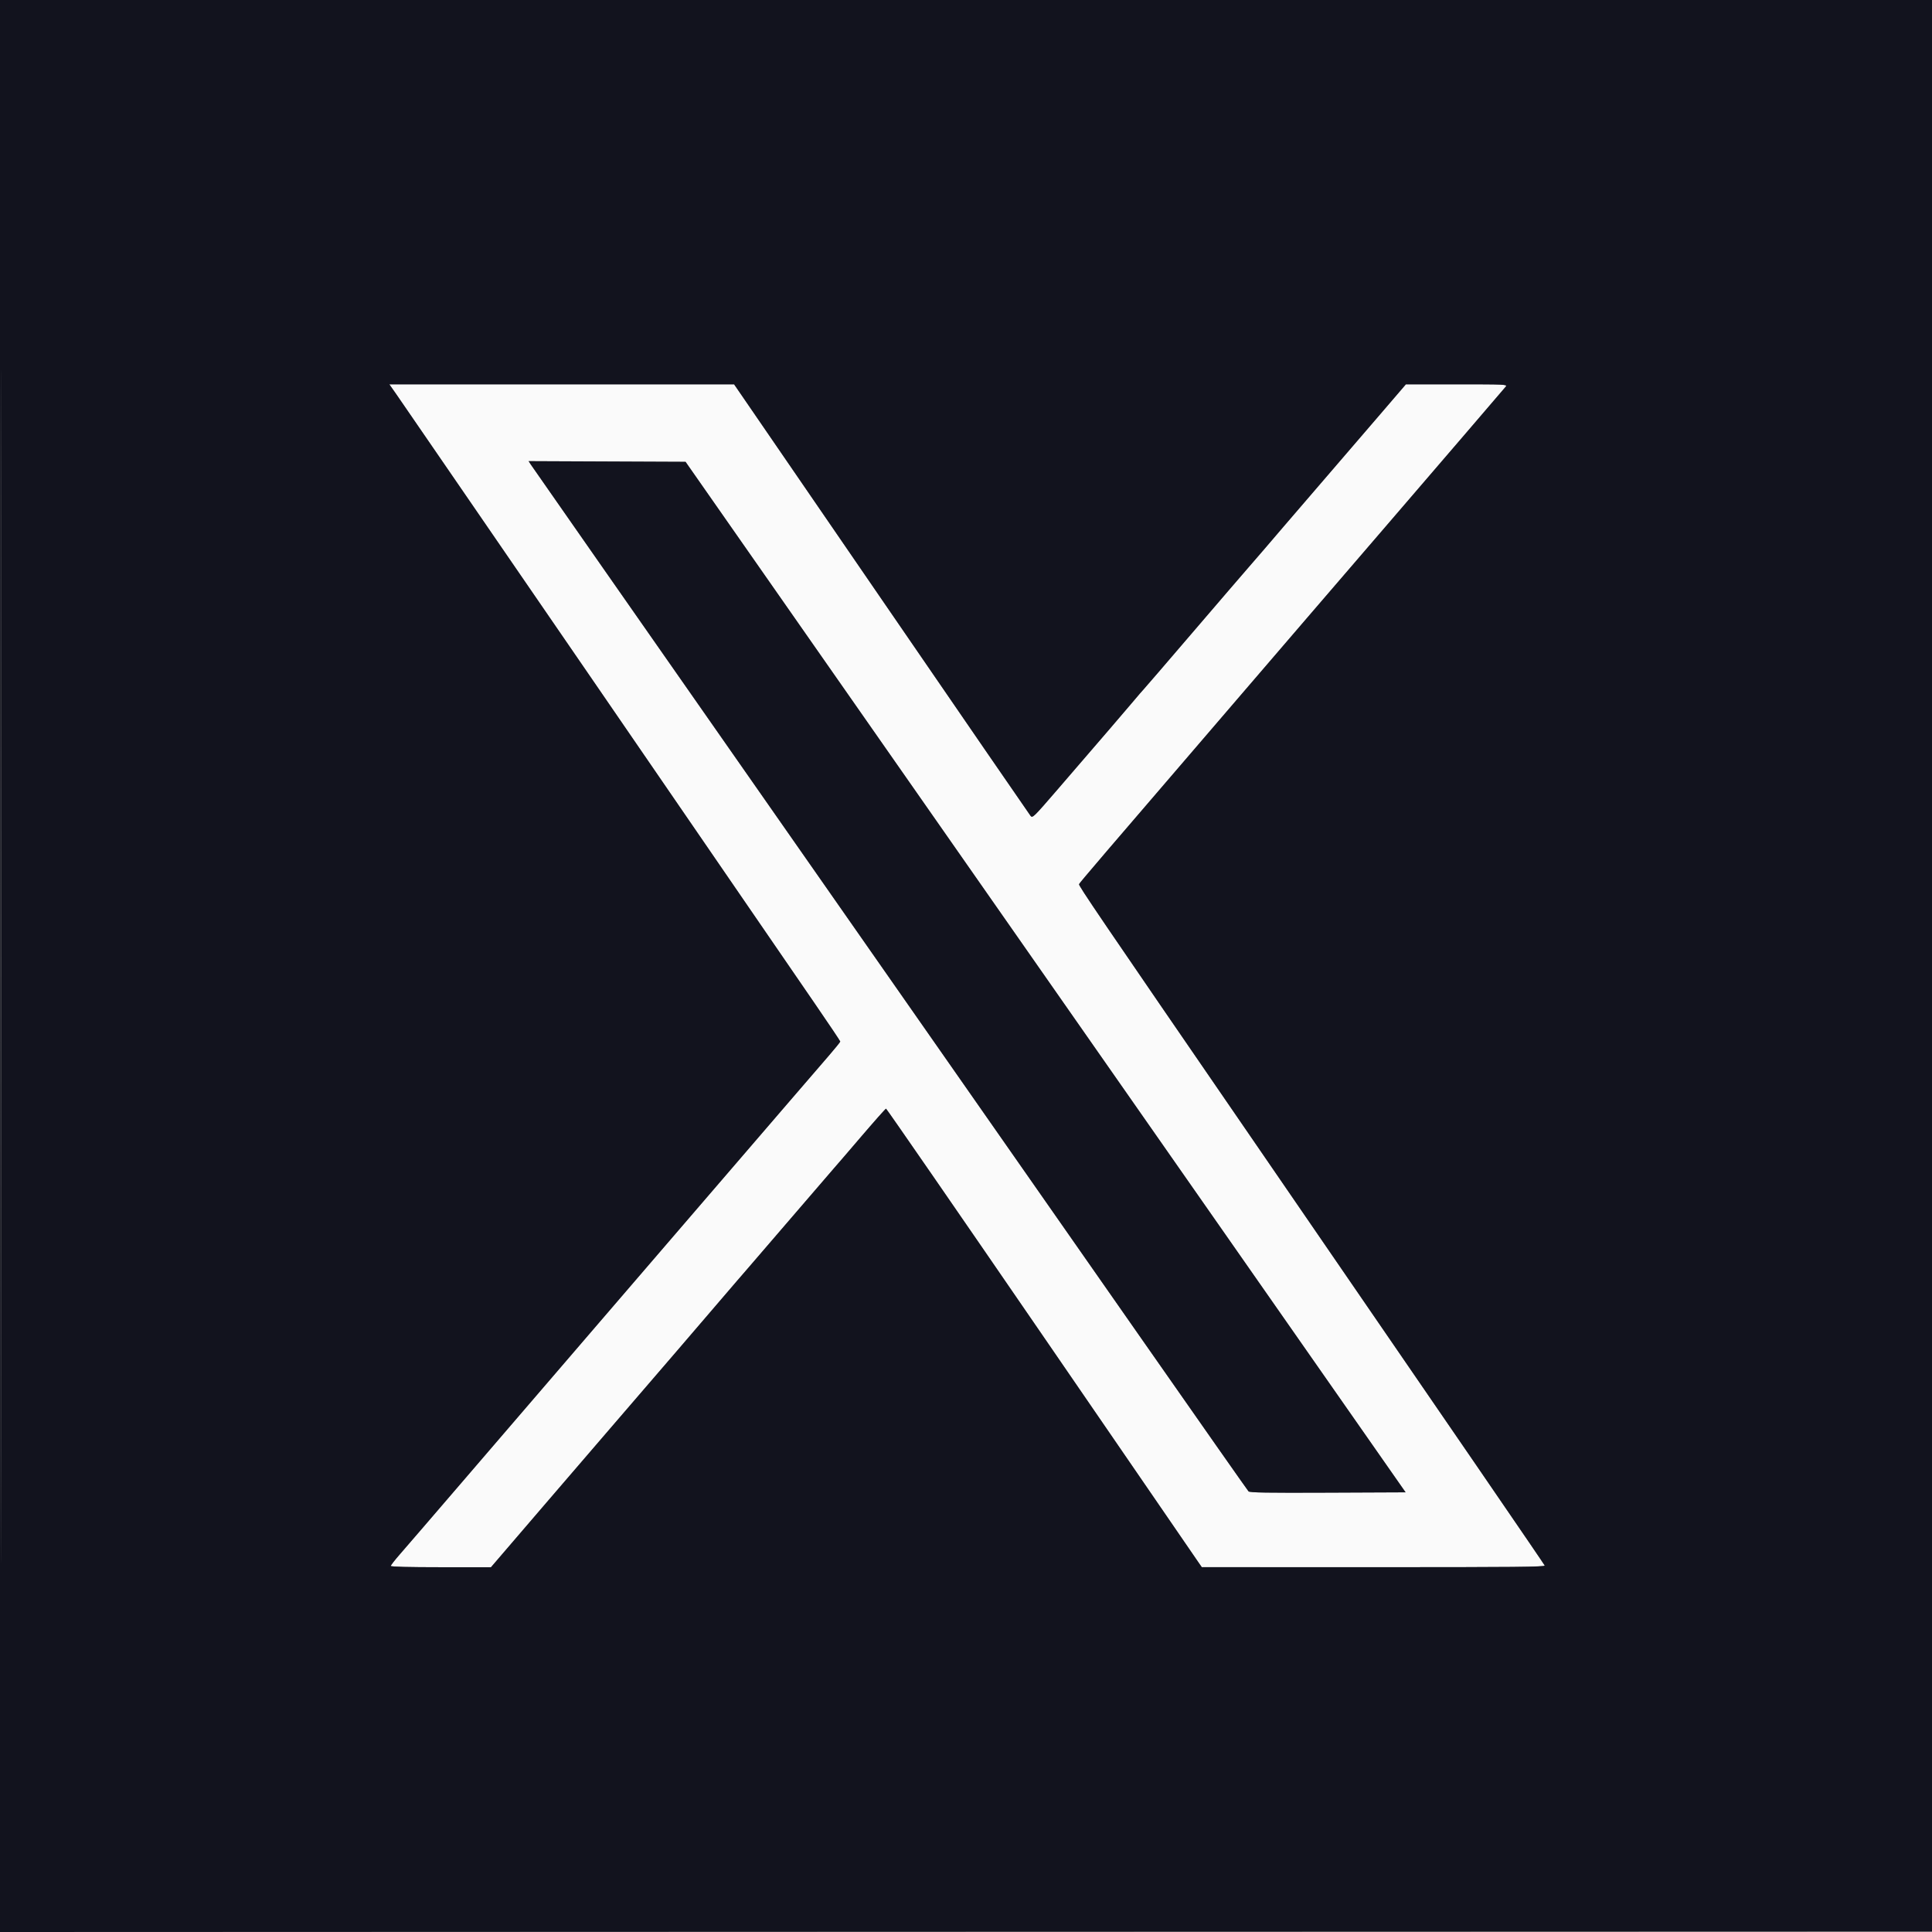
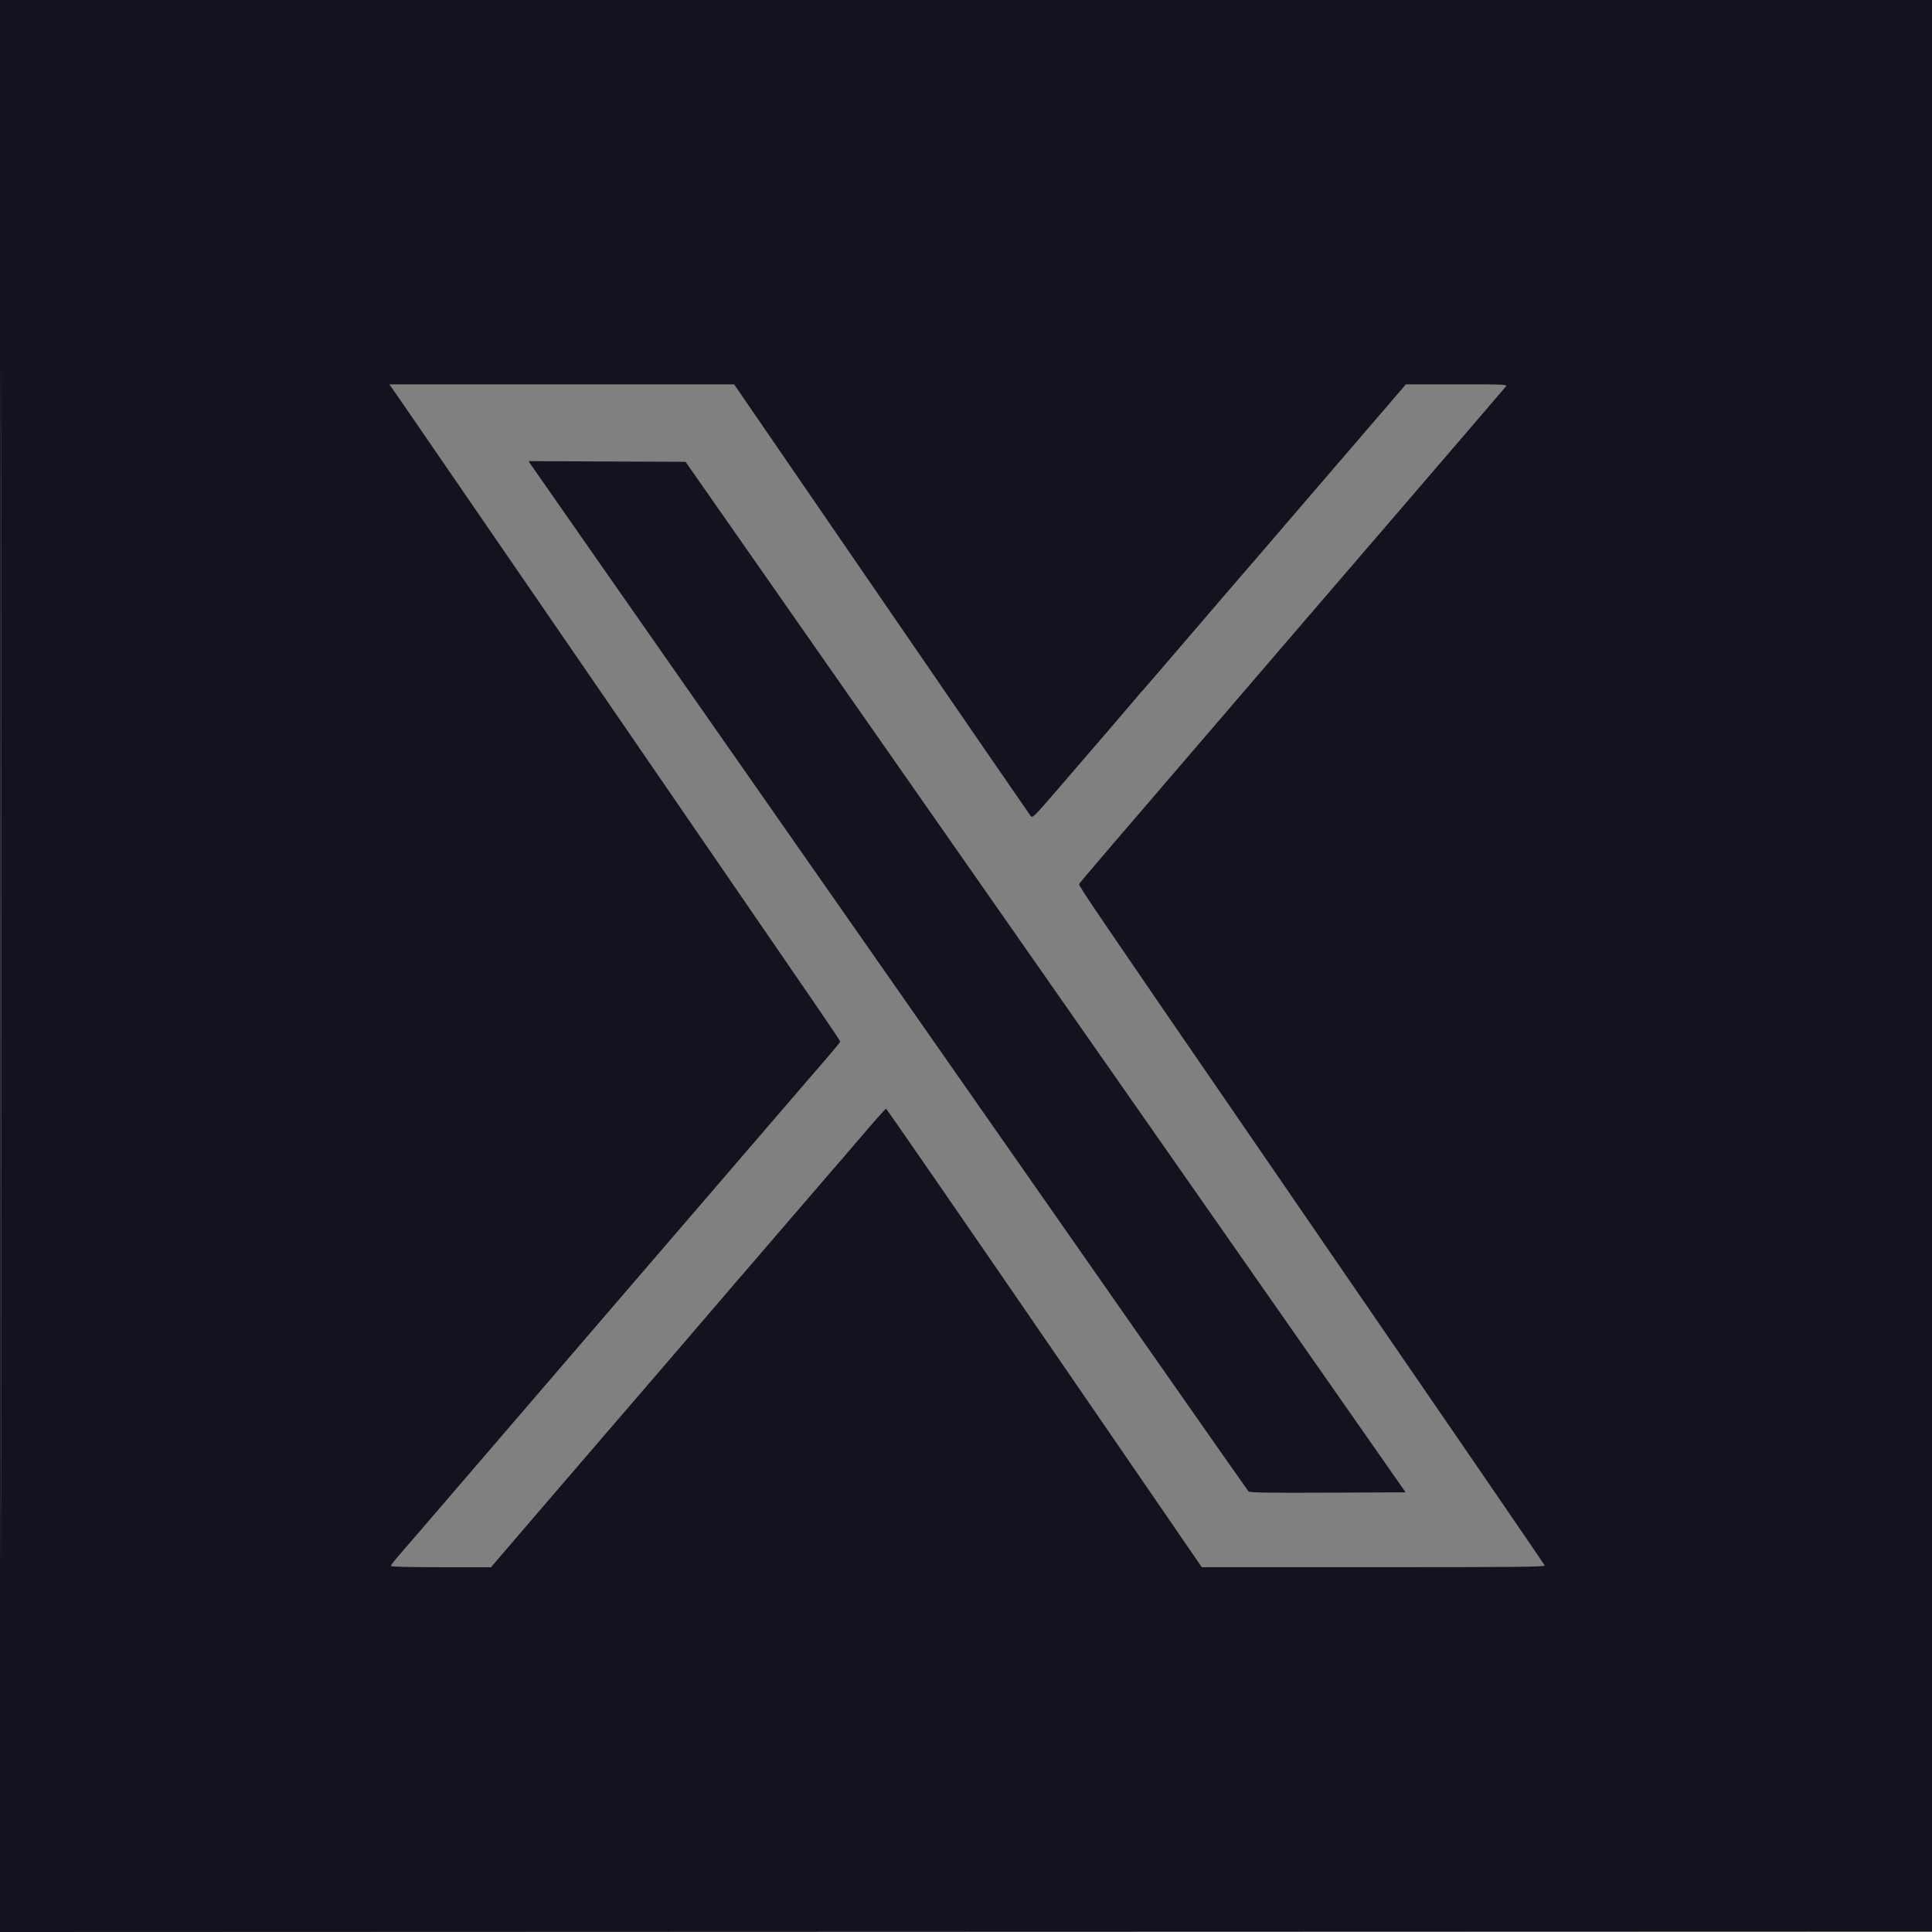
<svg xmlns="http://www.w3.org/2000/svg" width="52" height="52" viewBox="0 0 52 52" fill="none">
  <rect x="0" y="0" width="52" height="52" fill="#808080" stroke="none" />
  <g clip-path="url(#clip0_2686_868)">
-     <path fill-rule="evenodd" clip-rule="evenodd" d="M10.669 10.616C10.774 10.765 13.199 14.296 16.059 18.461C18.919 22.627 21.564 26.479 21.937 27.022C22.31 27.565 22.616 28.02 22.616 28.033C22.616 28.046 22.477 28.218 22.307 28.413C22.137 28.61 21.659 29.164 21.244 29.646C20.829 30.129 20.13 30.941 19.691 31.452C19.251 31.963 18.477 32.863 17.971 33.451C17.466 34.039 16.556 35.097 15.95 35.801C14.076 37.979 13.806 38.294 12.38 39.955C11.618 40.843 10.888 41.691 10.757 41.84C10.626 41.99 10.518 42.128 10.518 42.147C10.518 42.169 10.997 42.182 11.866 42.182H13.214L14.696 40.455C15.511 39.505 16.315 38.57 16.483 38.377C16.845 37.961 19.609 34.744 19.841 34.469C19.93 34.364 20.06 34.214 20.129 34.136C20.198 34.058 20.741 33.426 21.337 32.732C21.933 32.038 22.436 31.453 22.456 31.432C22.477 31.411 22.792 31.044 23.157 30.617C23.523 30.189 23.833 29.839 23.847 29.839C23.86 29.839 25.738 32.557 28.018 35.879C30.299 39.201 32.206 41.978 32.255 42.05L32.346 42.18L36.969 42.181C40.771 42.182 41.59 42.174 41.575 42.136C41.56 42.096 39.344 38.865 33.662 30.593C29.57 24.639 29.027 23.839 29.042 23.798C29.057 23.759 29.615 23.107 33.278 18.844C33.906 18.113 34.773 17.104 35.203 16.603C35.633 16.101 36.068 15.596 36.169 15.481C36.269 15.365 36.799 14.749 37.345 14.113C37.892 13.477 38.821 12.395 39.41 11.71C39.999 11.025 40.502 10.437 40.529 10.404C40.574 10.347 40.497 10.344 39.208 10.344H37.839L37.23 11.054C36.419 11.999 34.954 13.703 34.538 14.184C34.355 14.397 34.125 14.665 34.029 14.779C33.932 14.893 33.742 15.113 33.606 15.268C33.47 15.424 32.784 16.221 32.082 17.041C31.38 17.861 30.796 18.539 30.784 18.549C30.772 18.558 30.622 18.733 30.45 18.937C30.149 19.293 29.842 19.649 28.437 21.279C27.82 21.994 27.789 22.025 27.737 21.959C27.707 21.921 25.899 19.293 23.72 16.117L19.758 10.345L15.118 10.344L10.479 10.344L10.669 10.616ZM14.29 12.509C14.325 12.562 15.192 13.805 16.216 15.27C18.16 18.05 25.796 28.98 30.708 36.011C32.277 38.257 33.58 40.115 33.604 40.14C33.637 40.174 34.094 40.182 35.739 40.175L37.831 40.166L32.355 32.329C29.344 28.019 24.983 21.778 22.665 18.461L18.451 12.43L16.339 12.421L14.227 12.412L14.29 12.509Z" fill="#FAFAFA" />
    <path fill-rule="evenodd" clip-rule="evenodd" d="M0 26V52L26.009 51.991L52.017 51.983L52.026 25.991L52.035 0H26.018H0V26ZM0.017 26.017C0.017 40.318 0.021 46.167 0.026 39.017C0.031 31.867 0.031 20.168 0.026 13.018C0.021 5.868 0.017 11.717 0.017 26.017ZM10.67 10.616C10.774 10.765 13.2 14.296 16.06 18.461C18.92 22.627 21.565 26.479 21.938 27.022C22.311 27.565 22.616 28.02 22.616 28.033C22.616 28.046 22.477 28.218 22.308 28.414C22.138 28.61 21.66 29.165 21.245 29.647C20.83 30.129 20.131 30.941 19.691 31.453C19.252 31.963 18.478 32.863 17.972 33.451C17.467 34.039 16.557 35.097 15.951 35.801C14.077 37.98 13.807 38.294 12.38 39.956C11.619 40.843 10.888 41.691 10.757 41.84C10.626 41.99 10.519 42.128 10.519 42.147C10.519 42.17 10.998 42.182 11.867 42.182H13.215L14.697 40.455C15.512 39.505 16.316 38.571 16.483 38.378C16.846 37.961 19.61 34.744 19.842 34.469C19.931 34.364 20.061 34.214 20.13 34.136C20.198 34.058 20.742 33.427 21.338 32.732C21.934 32.038 22.437 31.453 22.457 31.432C22.477 31.411 22.793 31.045 23.158 30.617C23.523 30.189 23.834 29.84 23.848 29.84C23.861 29.84 25.738 32.557 28.019 35.879C30.3 39.201 32.206 41.978 32.256 42.05L32.347 42.181L36.97 42.181C40.772 42.182 41.59 42.174 41.576 42.136C41.56 42.096 39.345 38.865 33.662 30.593C29.571 24.639 29.027 23.839 29.043 23.798C29.058 23.759 29.615 23.107 33.279 18.844C33.907 18.113 34.773 17.104 35.204 16.603C35.634 16.101 36.069 15.597 36.169 15.481C36.27 15.365 36.8 14.75 37.346 14.113C37.893 13.477 38.822 12.396 39.411 11.71C40 11.025 40.503 10.437 40.53 10.404C40.575 10.347 40.498 10.344 39.209 10.344H37.84L37.231 11.054C36.42 11.999 34.955 13.703 34.539 14.184C34.355 14.397 34.126 14.665 34.03 14.779C33.933 14.893 33.743 15.113 33.607 15.268C33.471 15.424 32.785 16.221 32.083 17.041C31.381 17.861 30.797 18.539 30.785 18.549C30.773 18.558 30.623 18.733 30.451 18.937C30.149 19.293 29.843 19.65 28.438 21.279C27.821 21.994 27.79 22.025 27.738 21.959C27.708 21.922 25.9 19.293 23.721 16.118L19.759 10.345L15.119 10.344L10.479 10.344L10.67 10.616ZM14.291 12.509C14.326 12.562 15.193 13.805 16.217 15.27C18.161 18.05 25.797 28.98 30.708 36.011C32.278 38.258 33.581 40.116 33.604 40.14C33.638 40.175 34.095 40.182 35.74 40.175L37.832 40.166L32.356 32.329C29.344 28.019 24.984 21.778 22.666 18.461L18.452 12.43L16.34 12.421L14.228 12.412L14.291 12.509Z" fill="#12131E" />
  </g>
  <defs>
    <clipPath id="clip0_2686_868">
      <rect width="52" height="52" fill="white" />
    </clipPath>
  </defs>
</svg>